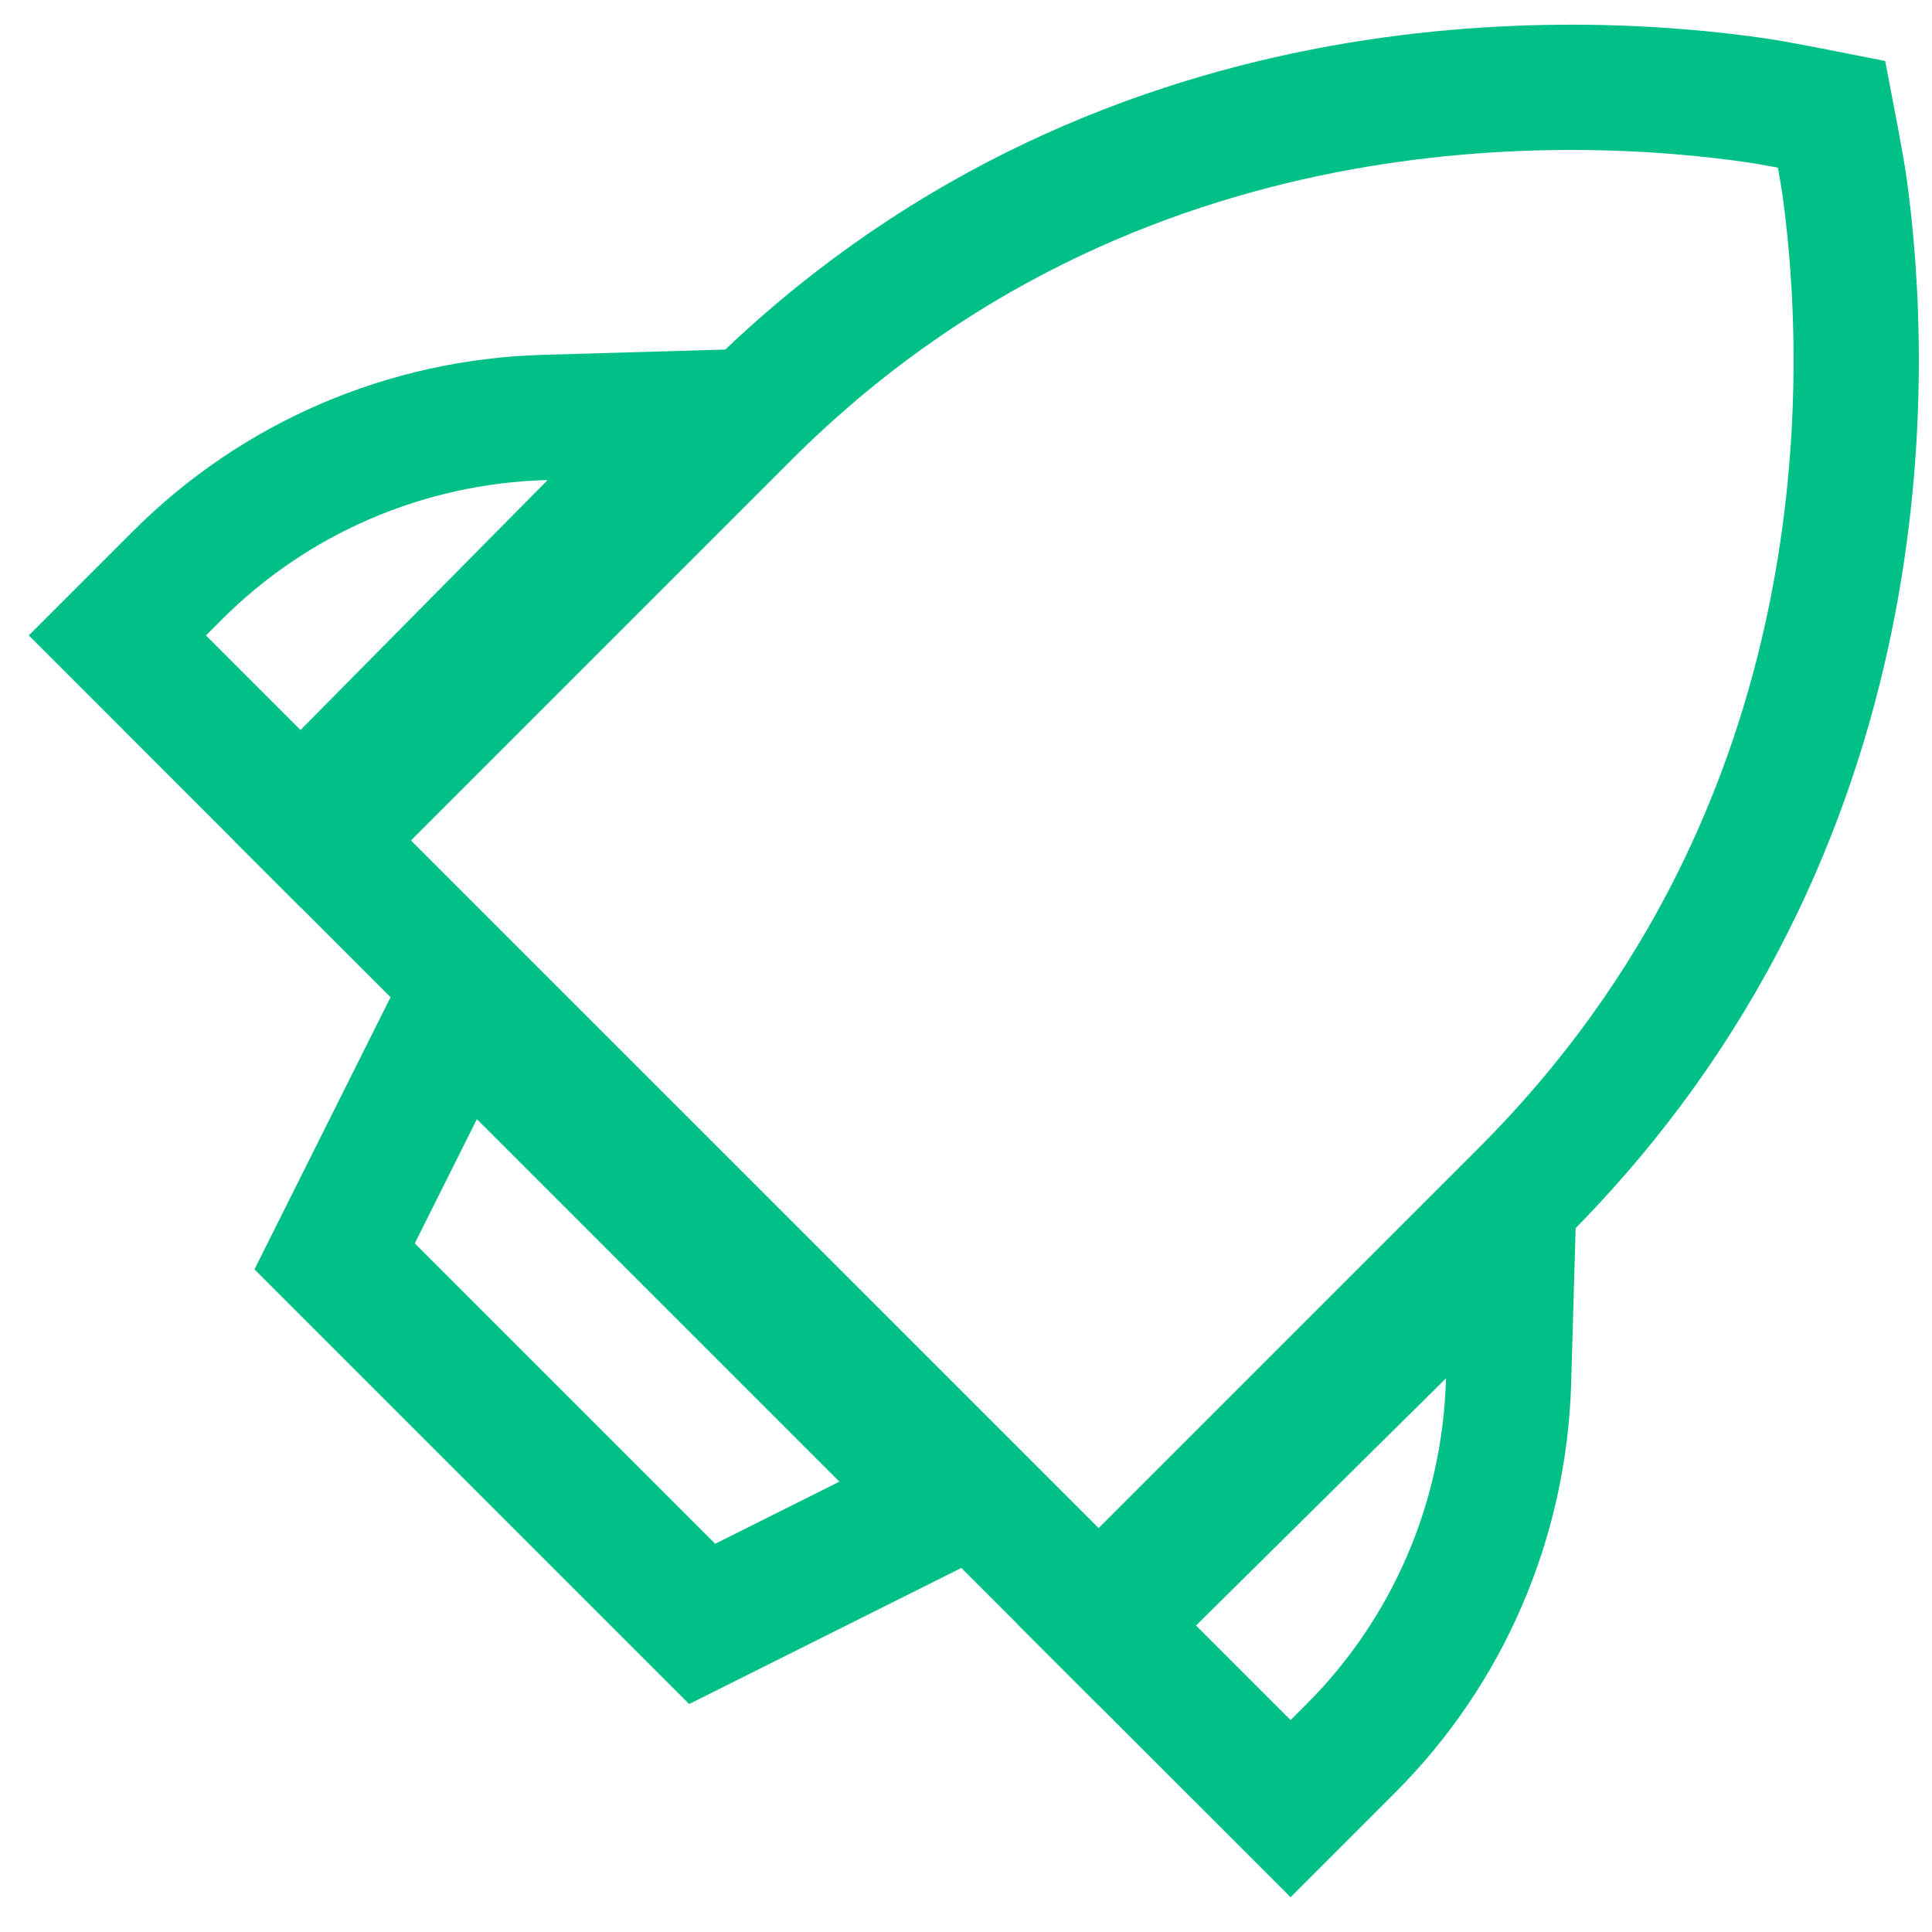
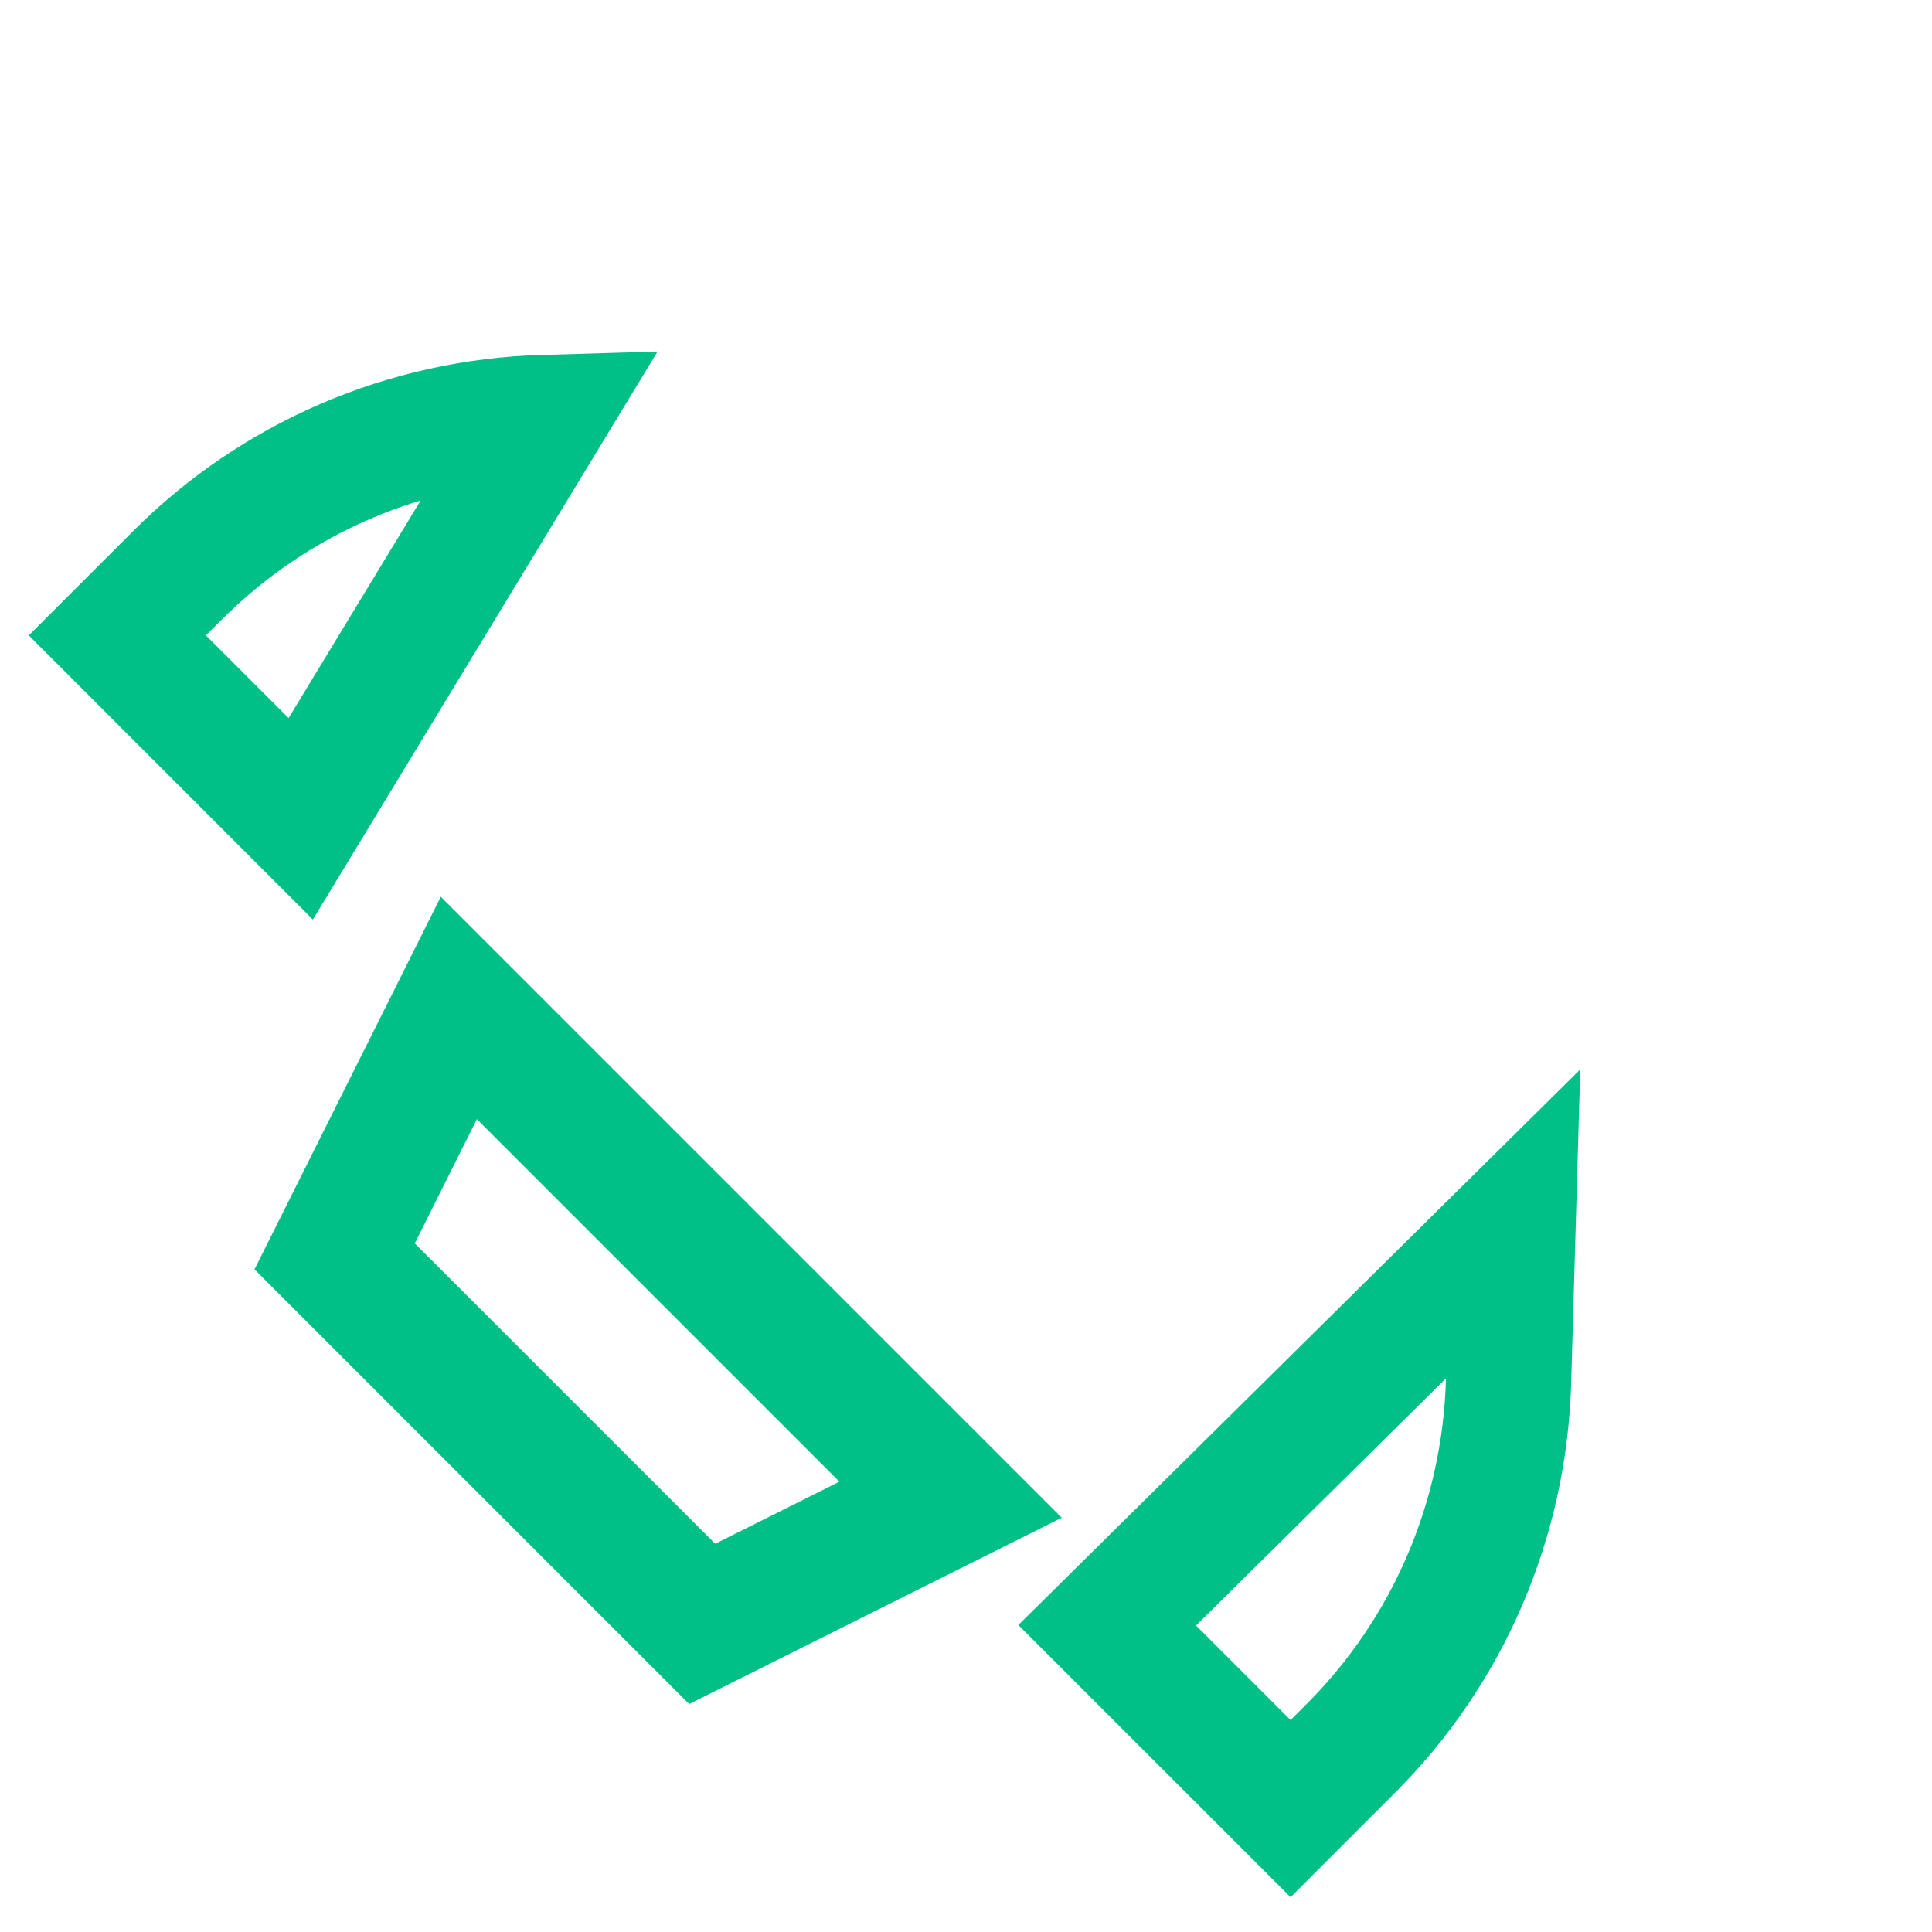
<svg xmlns="http://www.w3.org/2000/svg" width="44px" height="44px" viewBox="0 0 44 44" version="1.1">
  <title>Group 31</title>
  <g id="Page-1" stroke="none" stroke-width="1" fill="none" fill-rule="evenodd">
    <g id="new_altoros_field-copy-64" transform="translate(-502, -1791)" stroke="#00C088">
      <g id="Group-31" transform="translate(527.82, 1808.82) rotate(45) translate(-527.82, -1808.82) translate(504.82, 1786.82)">
        <path d="M32.363,30.059 C34.586,27.832 37.57,26.55 40.723,26.458 L44.317,26.354 L35.176,35.599 L31,31.422 L32.363,30.059 Z" id="XMLID_584_-path-Copy" stroke-width="2.853" transform="translate(37.658, 30.977) scale(-1, 1) rotate(-405) translate(-37.658, -30.977) " />
-         <path d="M3.363,30.059 C5.586,27.832 8.57,26.55 11.723,26.458 L15.317,26.354 L6.176,35.599 L2,31.422 L3.363,30.059 Z" id="XMLID_584_-path-Copy-Copy" stroke-width="2.853" transform="translate(8.658, 30.977) rotate(-405) translate(-8.658, -30.977) " />
-         <path d="M35.868,35.999 L35.868,22.32 C35.868,10.549 28.121,3.438 24.881,0.98 C24.648,0.802 24.18,0.475 23.478,0 C22.773,0.472 22.302,0.796 22.065,0.972 C18.771,3.425 10.868,10.538 10.868,22.32 L10.868,36 L35.868,35.999 Z" id="Shape" stroke-width="2.853" transform="translate(23.368, 18) rotate(-360) translate(-23.368, -18) " />
+         <path d="M3.363,30.059 C5.586,27.832 8.57,26.55 11.723,26.458 L6.176,35.599 L2,31.422 L3.363,30.059 Z" id="XMLID_584_-path-Copy-Copy" stroke-width="2.853" transform="translate(8.658, 30.977) rotate(-405) translate(-8.658, -30.977) " />
        <path d="M15.763,36.5 L17.763,42.5 L29.601,42.5 L31.601,36.5 L15.763,36.5 Z" id="Rectangle" stroke-width="3" />
      </g>
    </g>
  </g>
</svg>